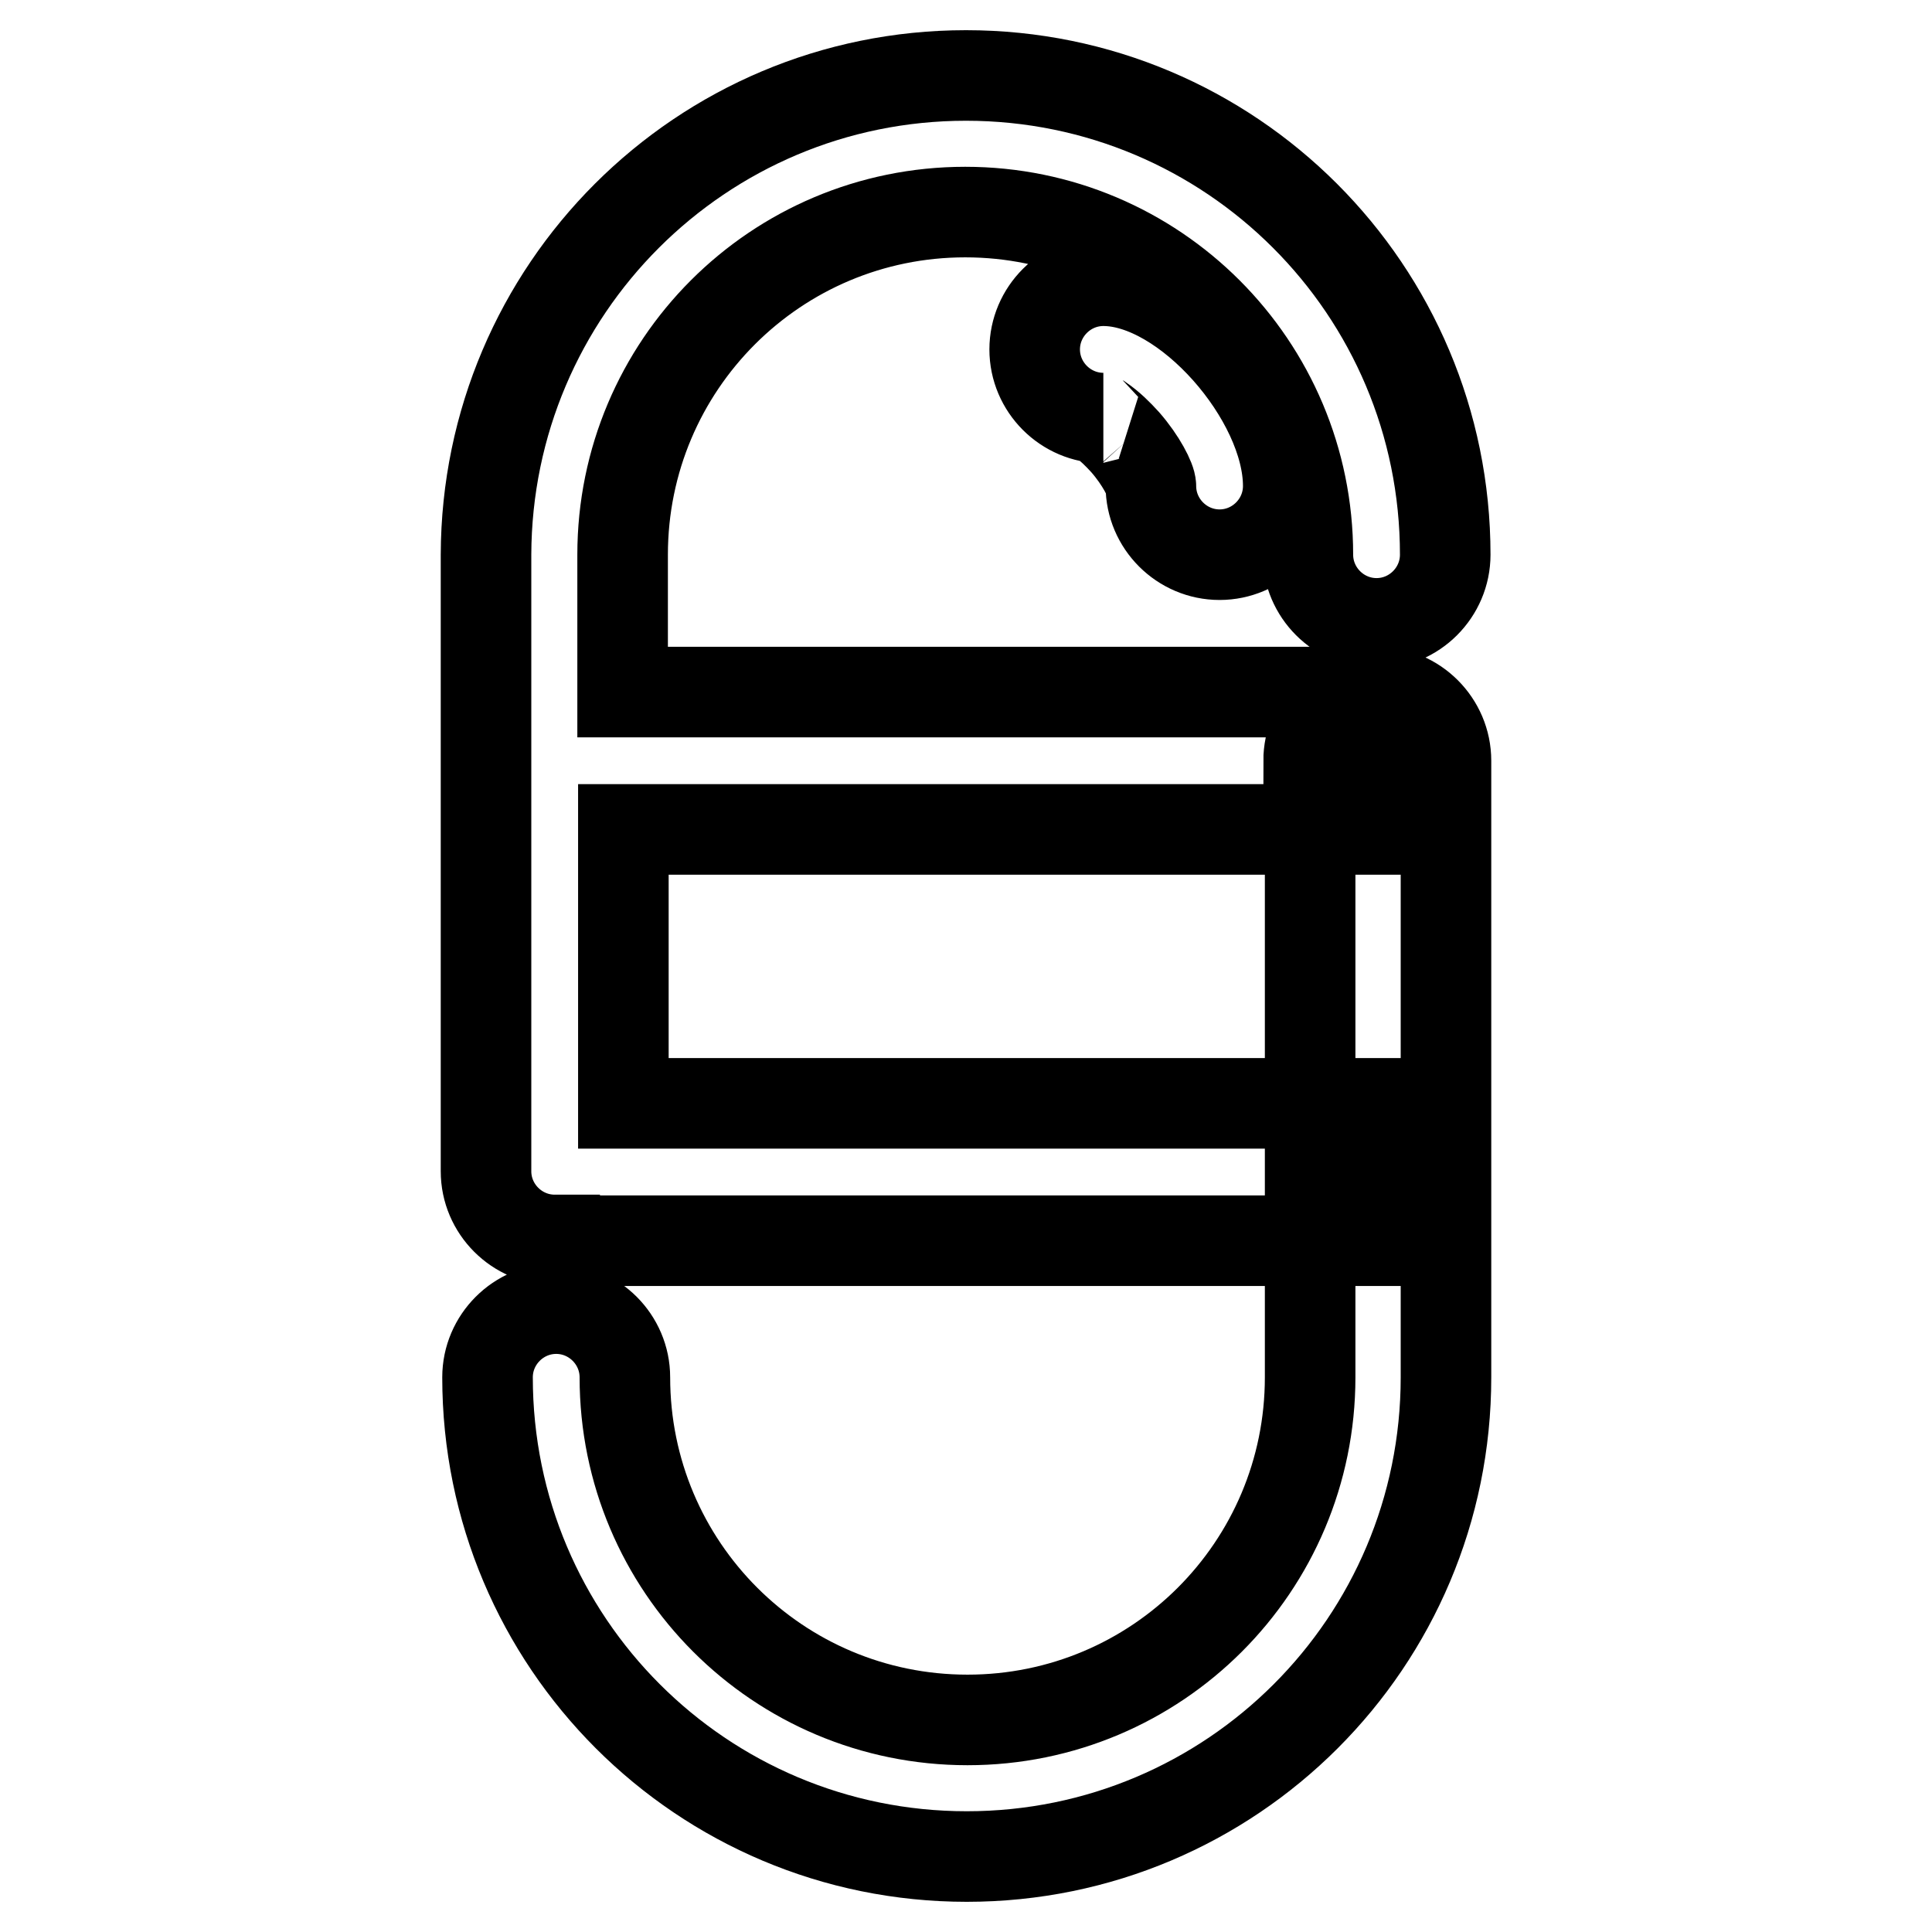
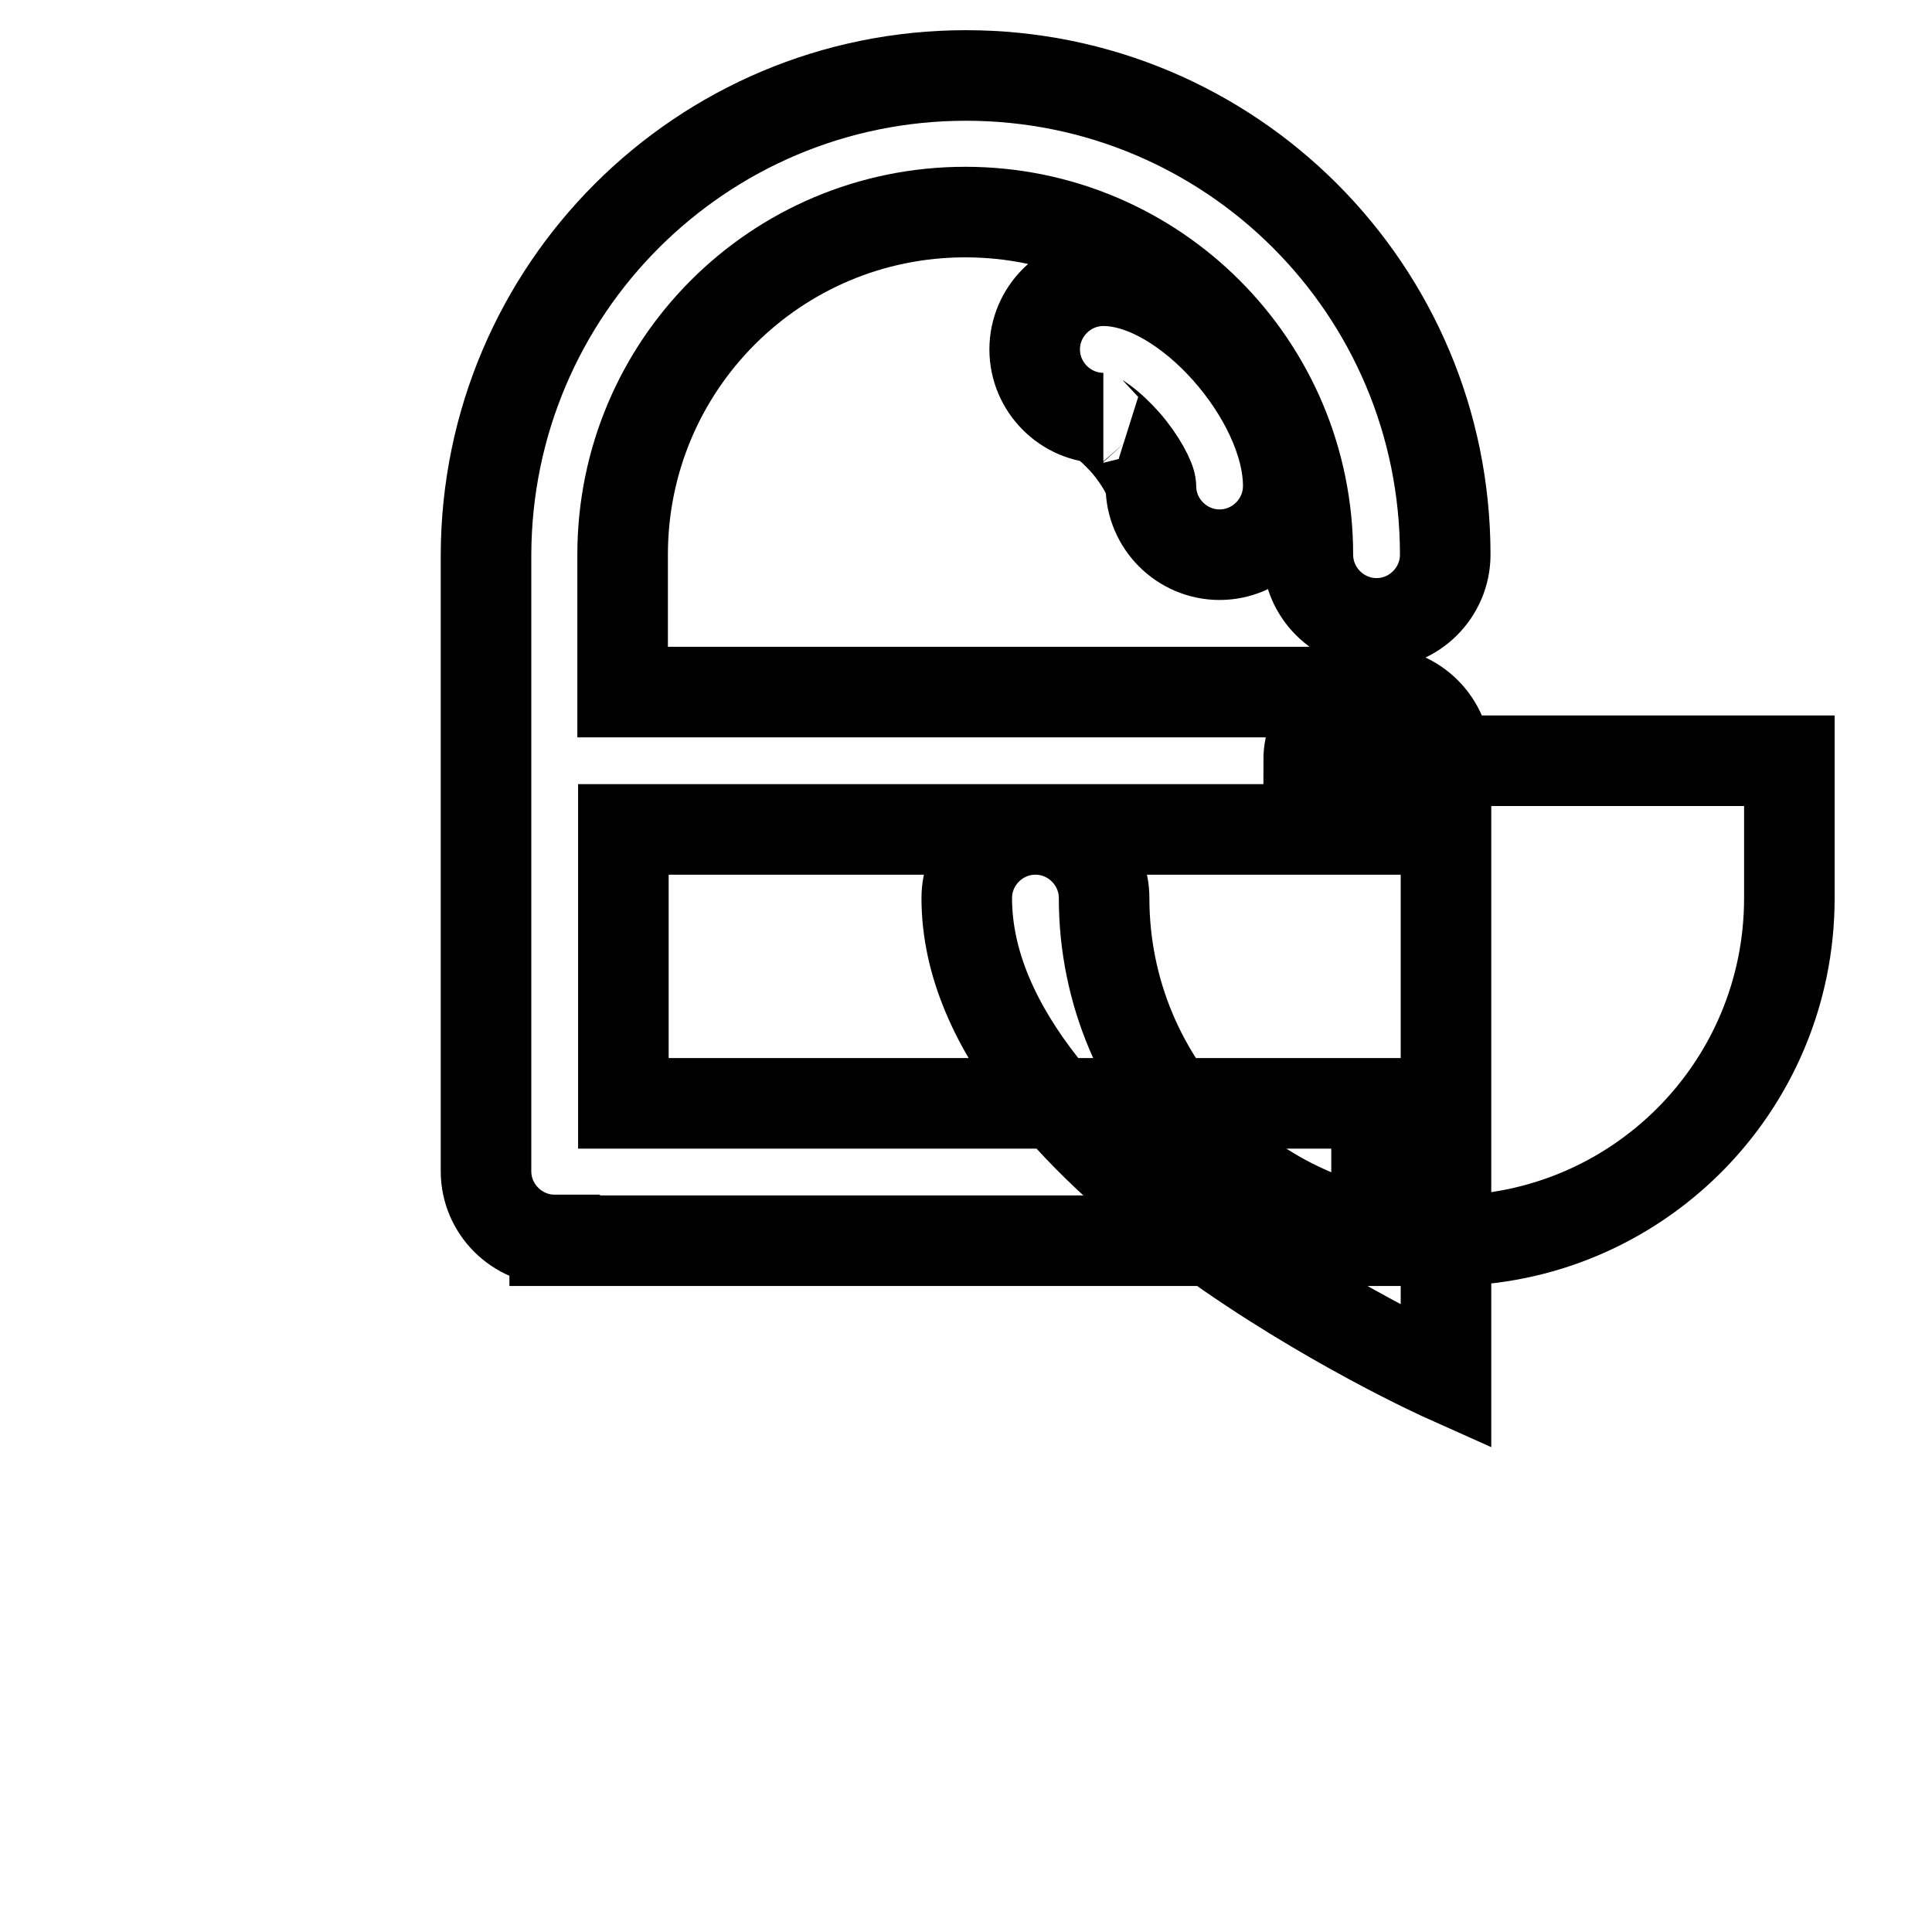
<svg xmlns="http://www.w3.org/2000/svg" version="1.1" x="0px" y="0px" viewBox="0 0 256 256" enable-background="new 0 0 256 256" xml:space="preserve">
  <g>
-     <path stroke-width="12" fill-opacity="0" stroke="#000000" d="M173.4,100.8c0-5,4.1-9.1,9.1-9.1s9.1,4.1,9.1,9.1v81.7c0,35.1-28.4,63.5-63.5,63.5s-63.5-28.4-63.5-63.5 c0-5,4.1-9.1,9.1-9.1c5,0,9.1,4.1,9.1,9.1c0,25.1,20.3,45.4,45.4,45.4c25.1,0,45.4-20.3,45.4-45.4V100.8z M73.5,164.3 c-5,0-9.1-4.1-9.1-9.1V73.5C64.5,38.4,92.9,10,128,10s63.5,28.4,63.5,63.5c0,5-4.1,9.1-9.1,9.1s-9.1-4.1-9.1-9.1 c0-25.1-20.3-45.4-45.4-45.4c-25.1,0-45.4,20.3-45.4,45.4v18.2h99.8v18.2H82.6v36.3h99.8v18.2H73.5z M146.2,55.4 c-5,0-9.1-4.1-9.1-9.1c0-5,4.1-9.1,9.1-9.1c11,0,24.5,15.5,24.5,27.2c0,5-4.1,9.1-9.1,9.1s-9.1-4.1-9.1-9.1c0-0.8-1.3-3.4-3.4-5.8 c-1-1.1-2-2.1-3.3-3C145.4,55.4,145.4,55.4,146.2,55.4z" />
+     <path stroke-width="12" fill-opacity="0" stroke="#000000" d="M173.4,100.8c0-5,4.1-9.1,9.1-9.1s9.1,4.1,9.1,9.1v81.7s-63.5-28.4-63.5-63.5 c0-5,4.1-9.1,9.1-9.1c5,0,9.1,4.1,9.1,9.1c0,25.1,20.3,45.4,45.4,45.4c25.1,0,45.4-20.3,45.4-45.4V100.8z M73.5,164.3 c-5,0-9.1-4.1-9.1-9.1V73.5C64.5,38.4,92.9,10,128,10s63.5,28.4,63.5,63.5c0,5-4.1,9.1-9.1,9.1s-9.1-4.1-9.1-9.1 c0-25.1-20.3-45.4-45.4-45.4c-25.1,0-45.4,20.3-45.4,45.4v18.2h99.8v18.2H82.6v36.3h99.8v18.2H73.5z M146.2,55.4 c-5,0-9.1-4.1-9.1-9.1c0-5,4.1-9.1,9.1-9.1c11,0,24.5,15.5,24.5,27.2c0,5-4.1,9.1-9.1,9.1s-9.1-4.1-9.1-9.1c0-0.8-1.3-3.4-3.4-5.8 c-1-1.1-2-2.1-3.3-3C145.4,55.4,145.4,55.4,146.2,55.4z" />
  </g>
</svg>